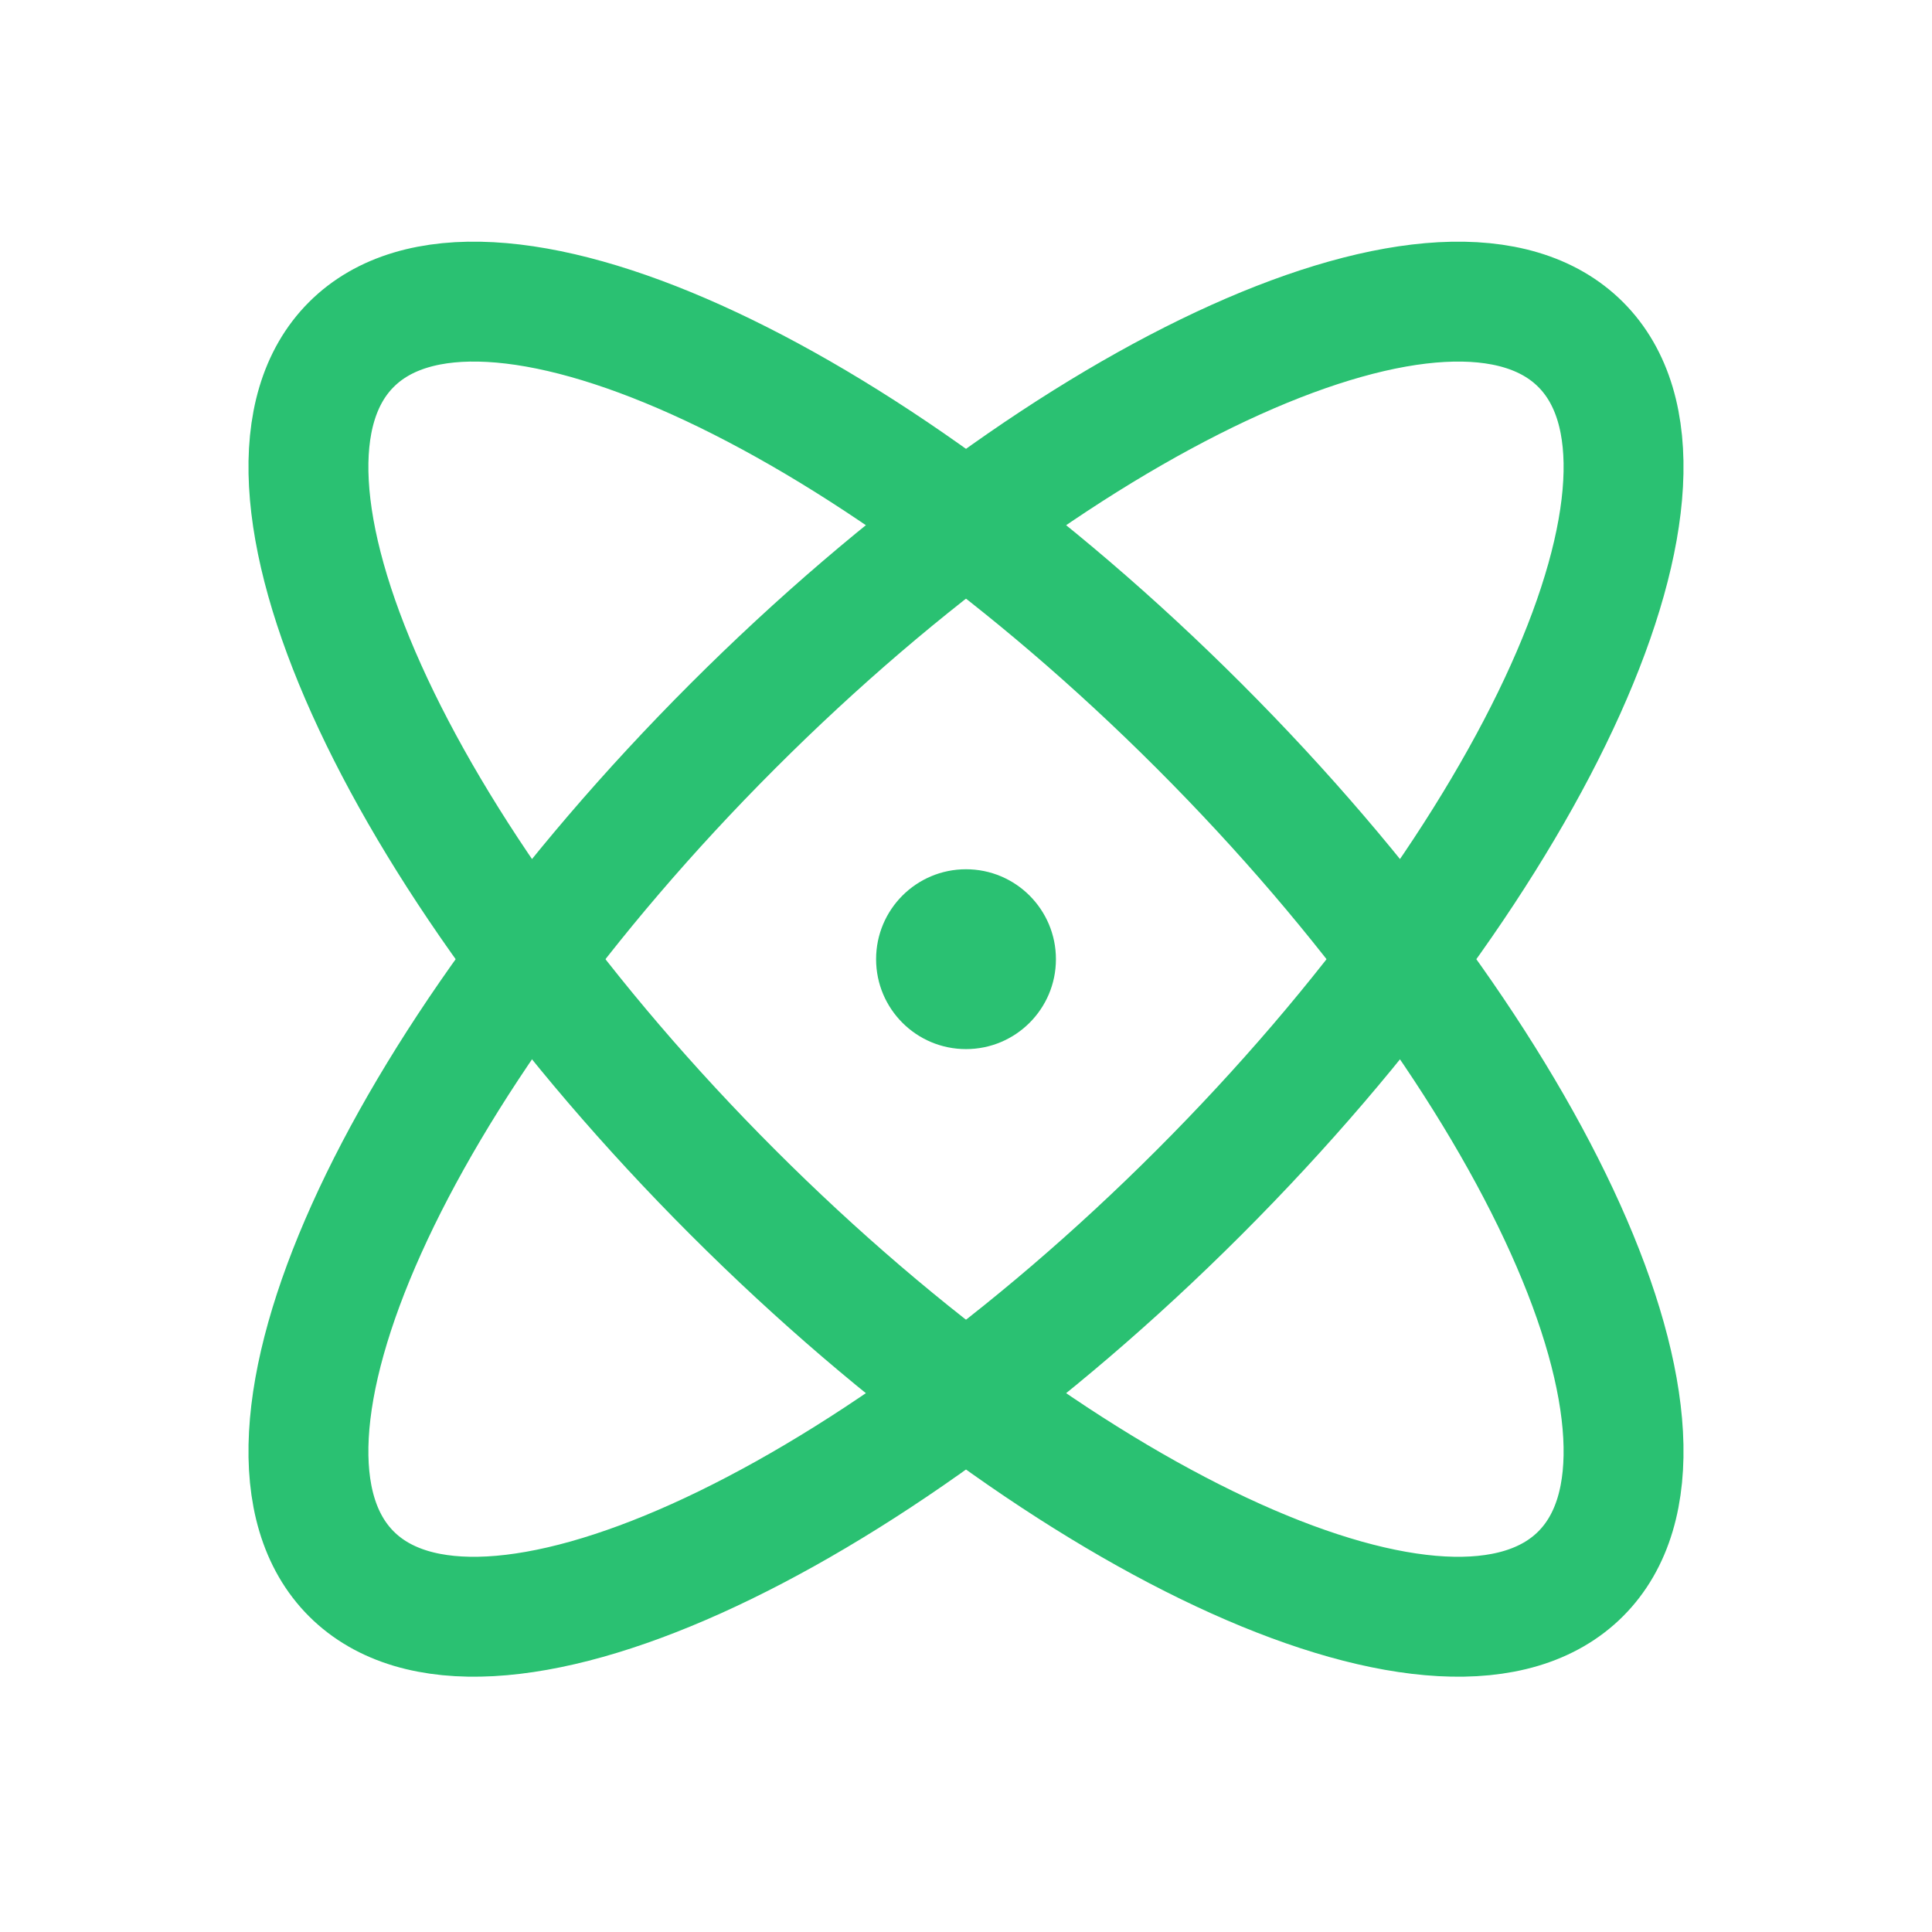
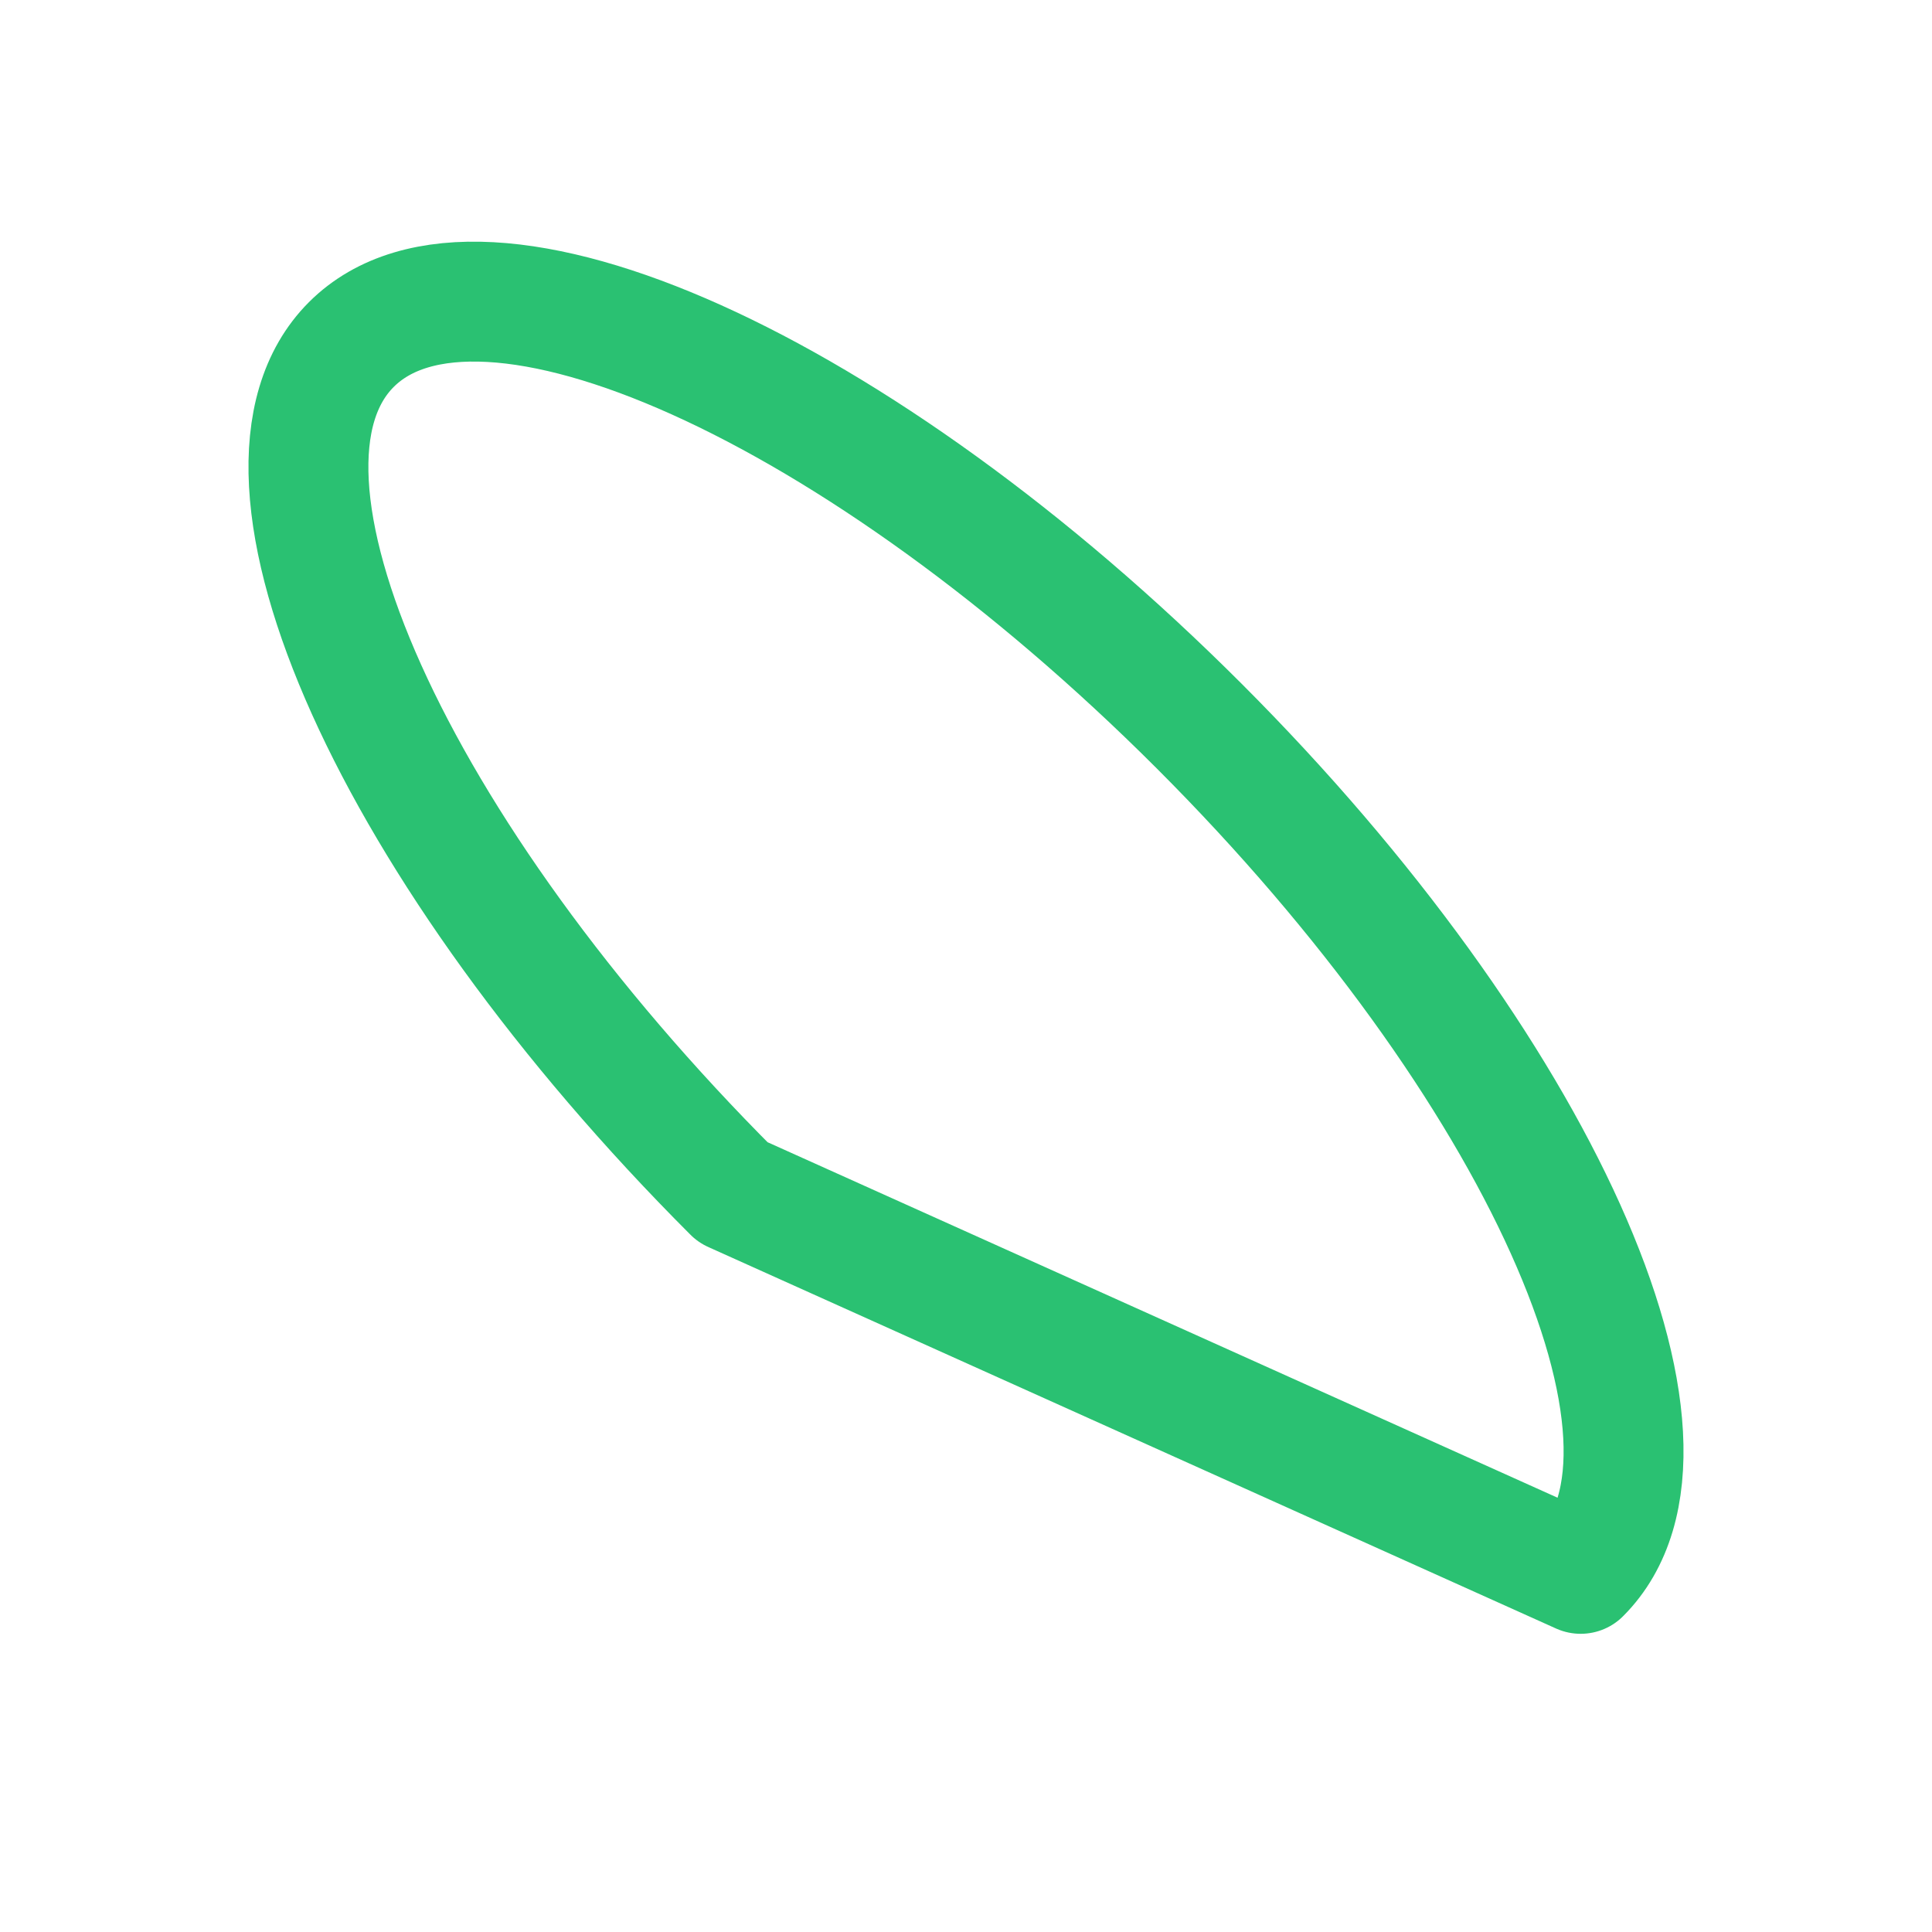
<svg xmlns="http://www.w3.org/2000/svg" width="82" height="82" viewBox="0 0 82 82" fill="none">
-   <path d="M67.088 66.799C72.553 61.334 65.304 45.223 50.895 30.815C36.487 16.407 20.377 9.157 14.912 14.623C9.447 20.088 16.696 36.198 31.104 50.606C45.513 65.014 61.623 72.264 67.088 66.799Z" stroke="#2AC172" stroke-width="5.089" stroke-linecap="round" stroke-linejoin="round" />
-   <path d="M50.895 50.607C65.304 36.199 72.553 20.088 67.088 14.623C61.623 9.158 45.513 16.407 31.104 30.816C16.696 45.224 9.447 61.334 14.912 66.799C20.377 72.264 36.487 65.015 50.895 50.607Z" stroke="#2AC172" stroke-width="5.089" stroke-linecap="round" stroke-linejoin="round" />
-   <path d="M41 44.527C43.108 44.527 44.817 42.819 44.817 40.711C44.817 38.603 43.108 36.894 41 36.894C38.892 36.894 37.184 38.603 37.184 40.711C37.184 42.819 38.892 44.527 41 44.527Z" fill="#2AC172" />
+   <path d="M67.088 66.799C72.553 61.334 65.304 45.223 50.895 30.815C36.487 16.407 20.377 9.157 14.912 14.623C9.447 20.088 16.696 36.198 31.104 50.606Z" stroke="#2AC172" stroke-width="5.089" stroke-linecap="round" stroke-linejoin="round" />
</svg>